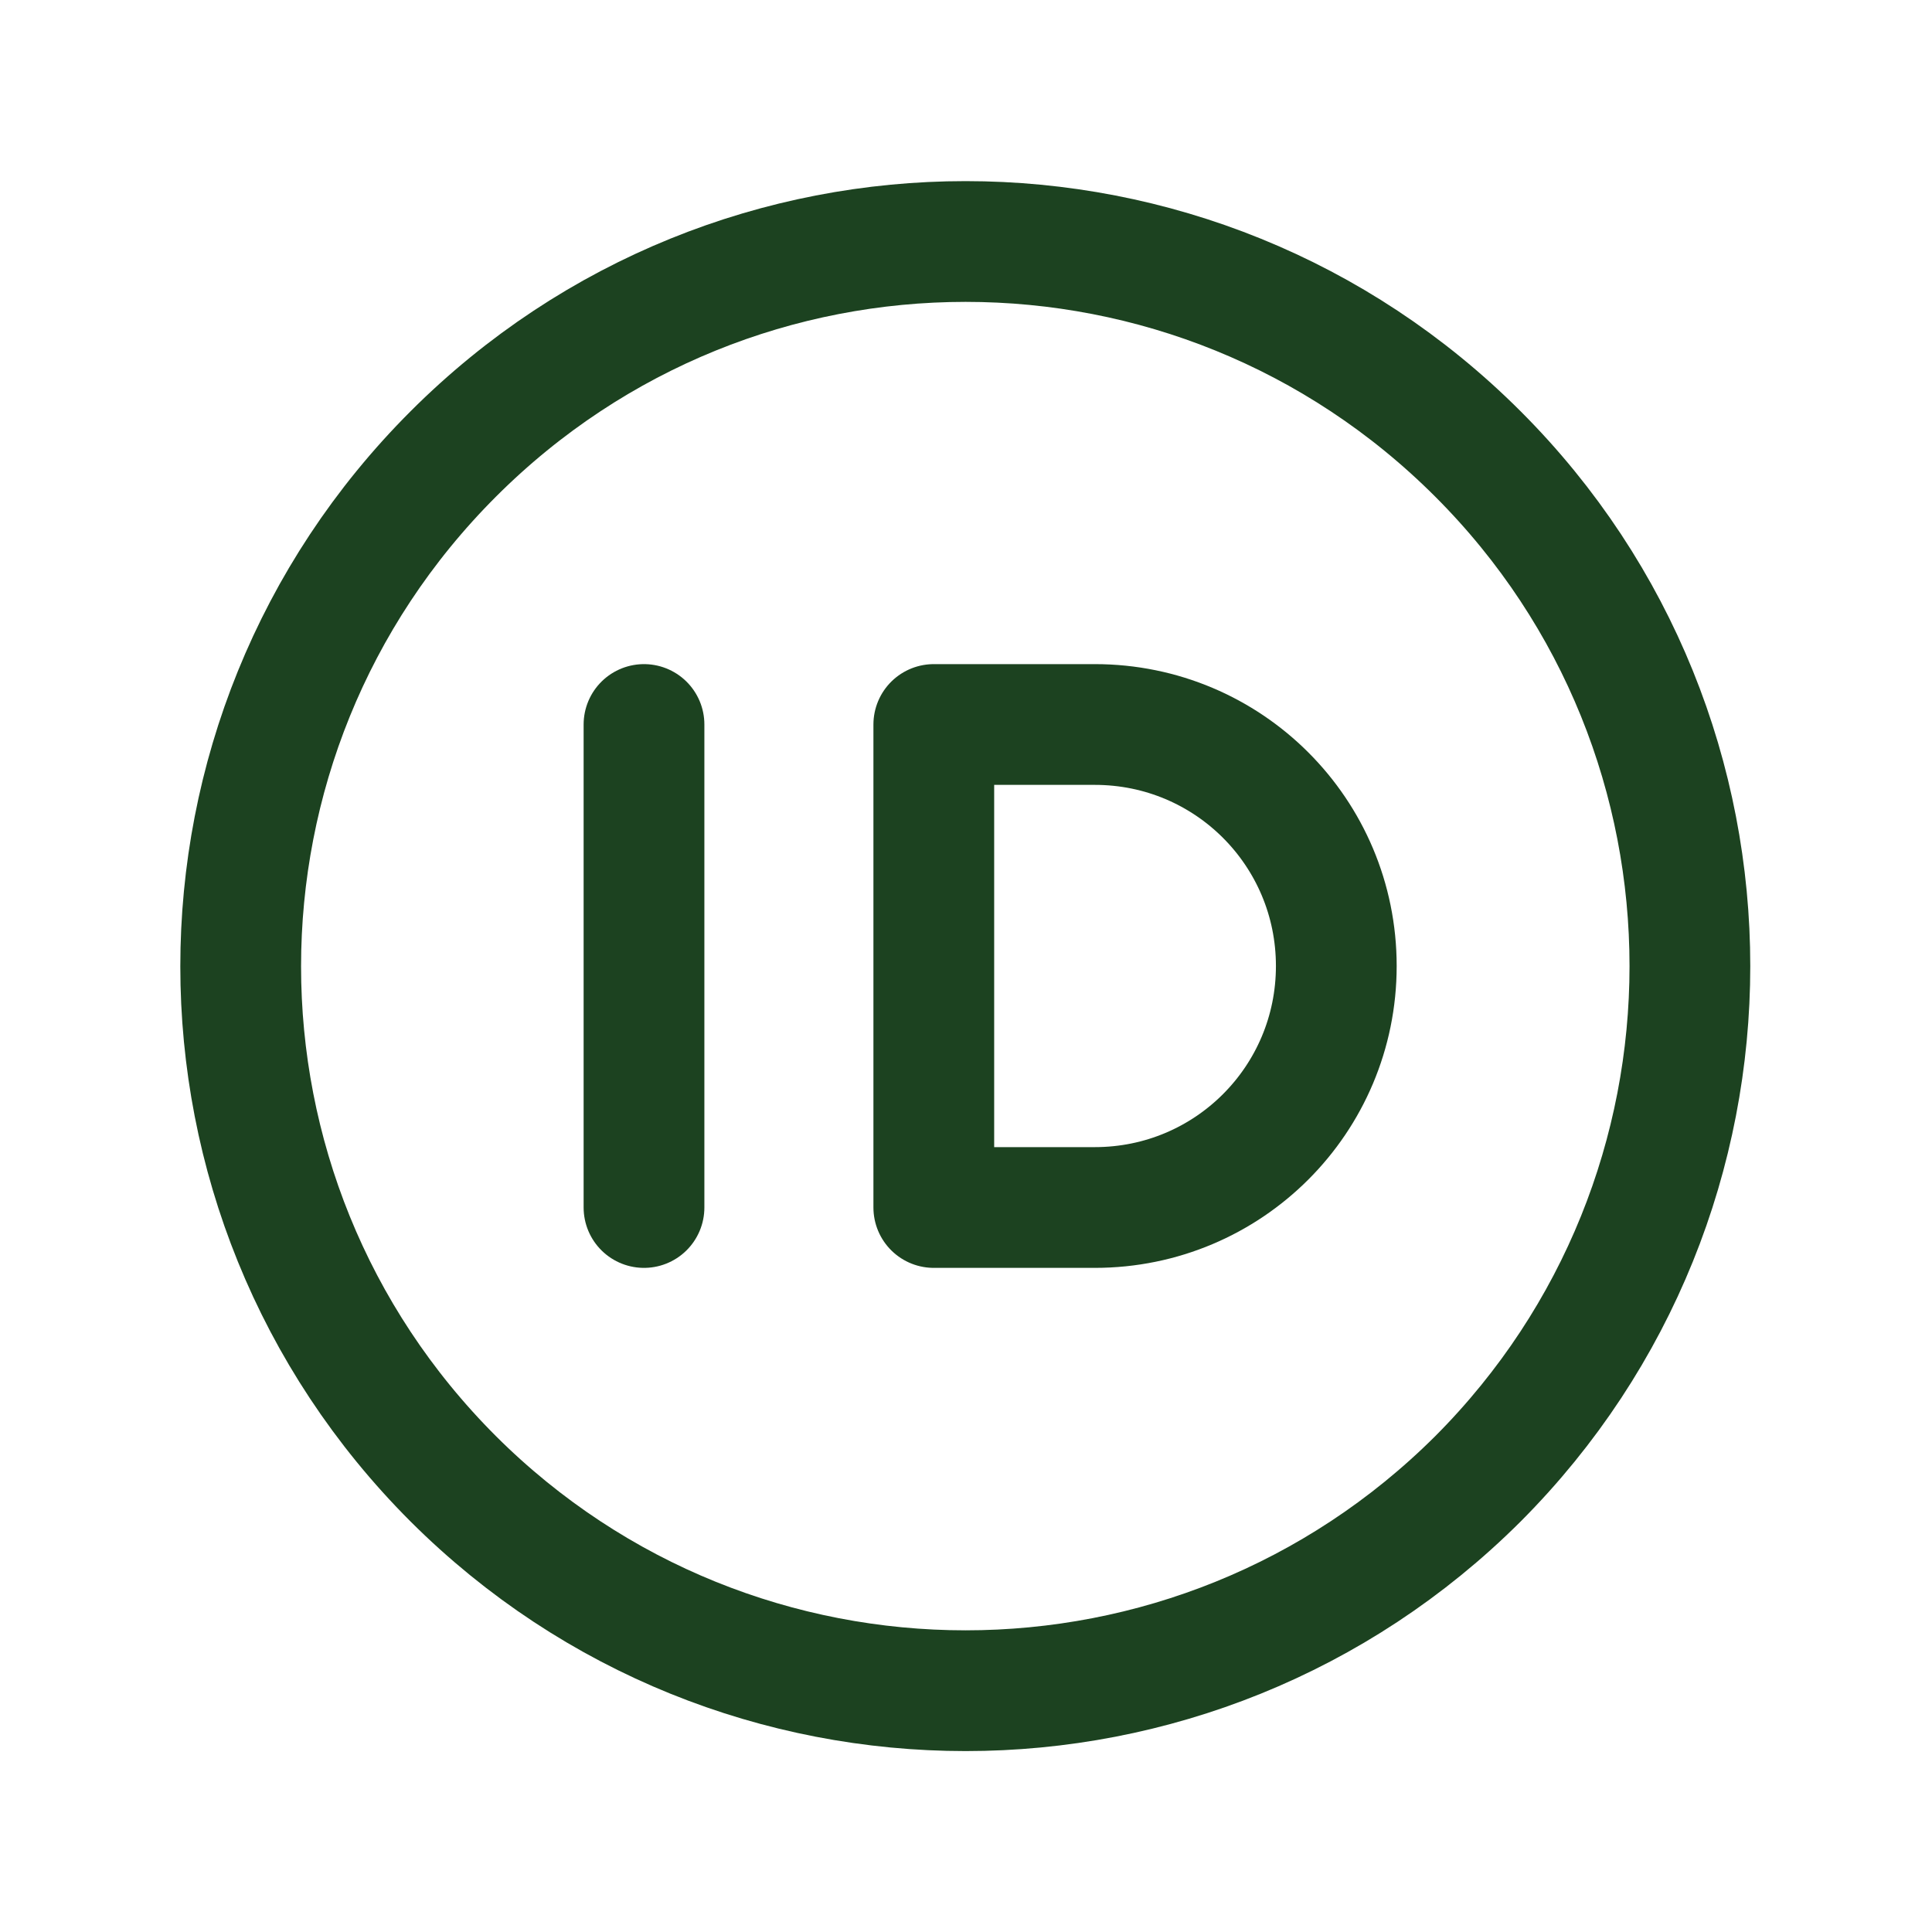
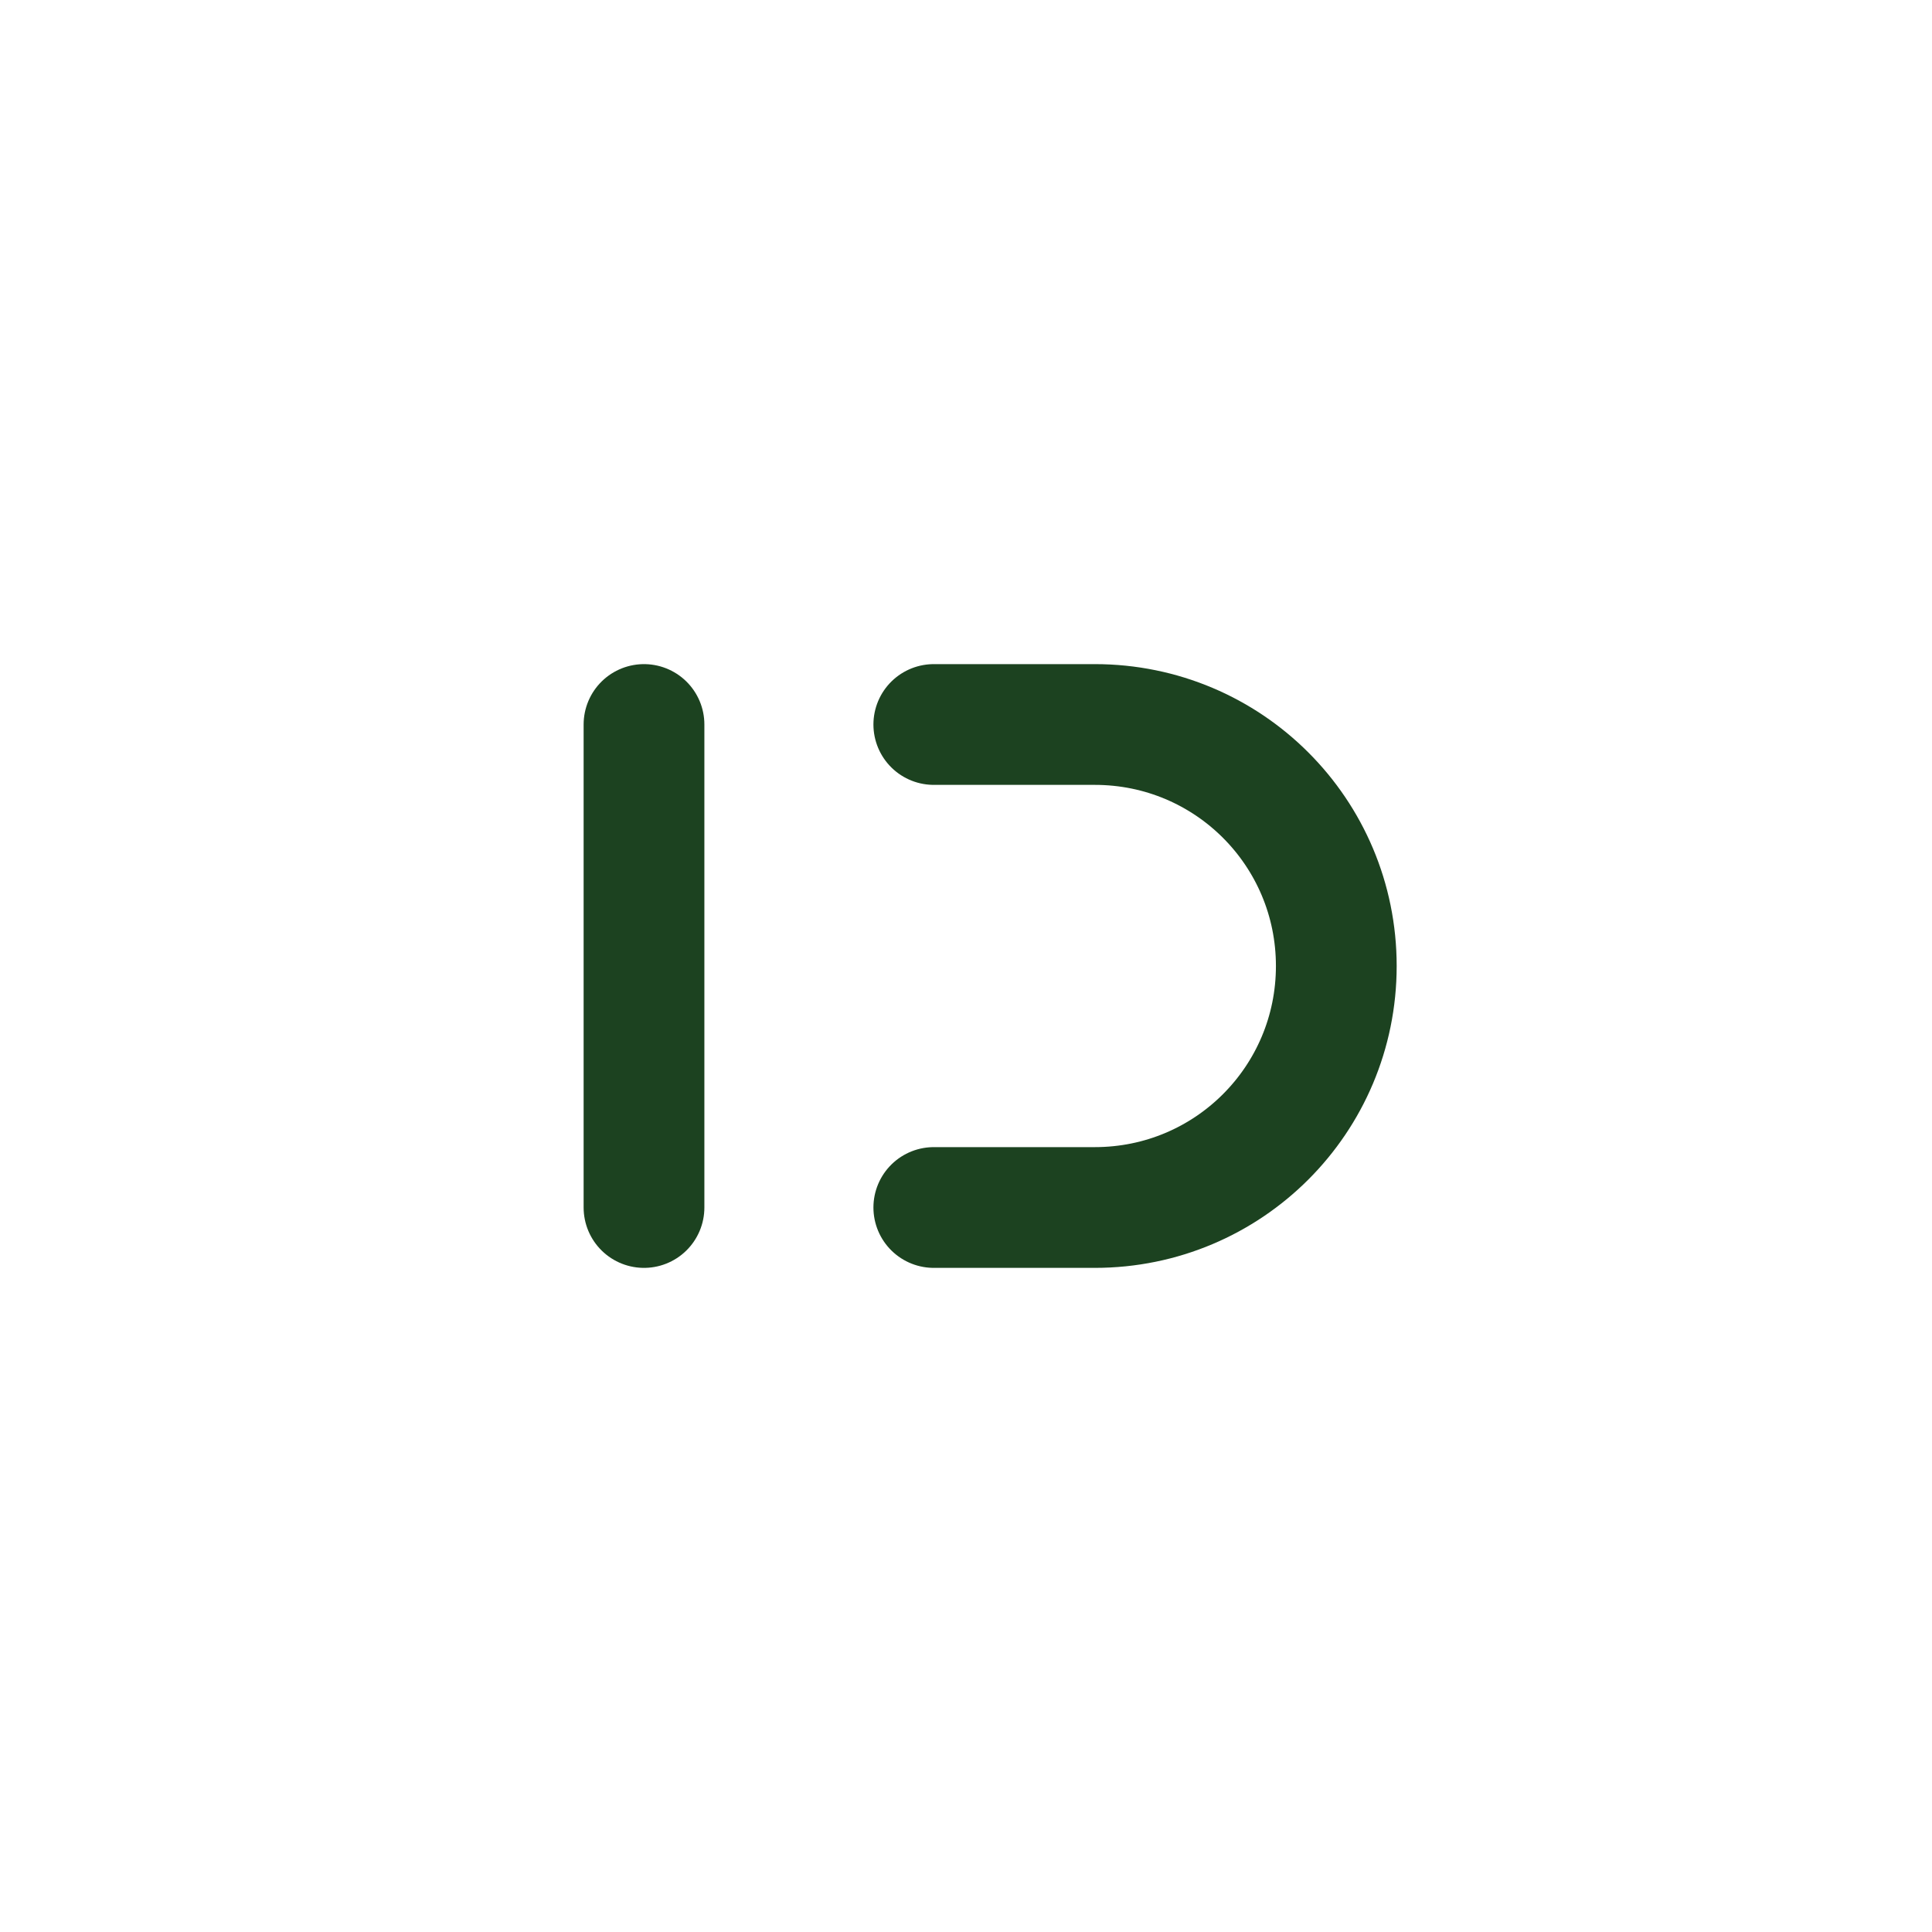
<svg xmlns="http://www.w3.org/2000/svg" id="a" viewBox="0 0 24 24">
-   <path d="M18.36,5.64c3.51,3.51,3.51,9.21,0,12.73-3.52,3.51-9.21,3.51-12.73,0-3.52-3.52-3.52-9.21,0-12.73,3.52-3.52,9.21-3.52,12.73,0" style="fill:none; stroke:#1c4220; stroke-linecap:round; stroke-linejoin:round; stroke-width:1.5px;" />
  <path d="M8,15v-6" style="fill:none; stroke:#1c4220; stroke-linecap:round; stroke-linejoin:round; stroke-width:1.5px;" />
-   <path d="M11.6,15h2c1.66,0,3-1.34,3-3h0c0-1.66-1.34-3-3-3h-2v6" style="fill:none; stroke:#1c4220; stroke-linecap:round; stroke-linejoin:round; stroke-width:1.5px;" />
+   <path d="M11.6,15h2c1.66,0,3-1.34,3-3h0c0-1.66-1.34-3-3-3h-2" style="fill:none; stroke:#1c4220; stroke-linecap:round; stroke-linejoin:round; stroke-width:1.5px;" />
</svg>